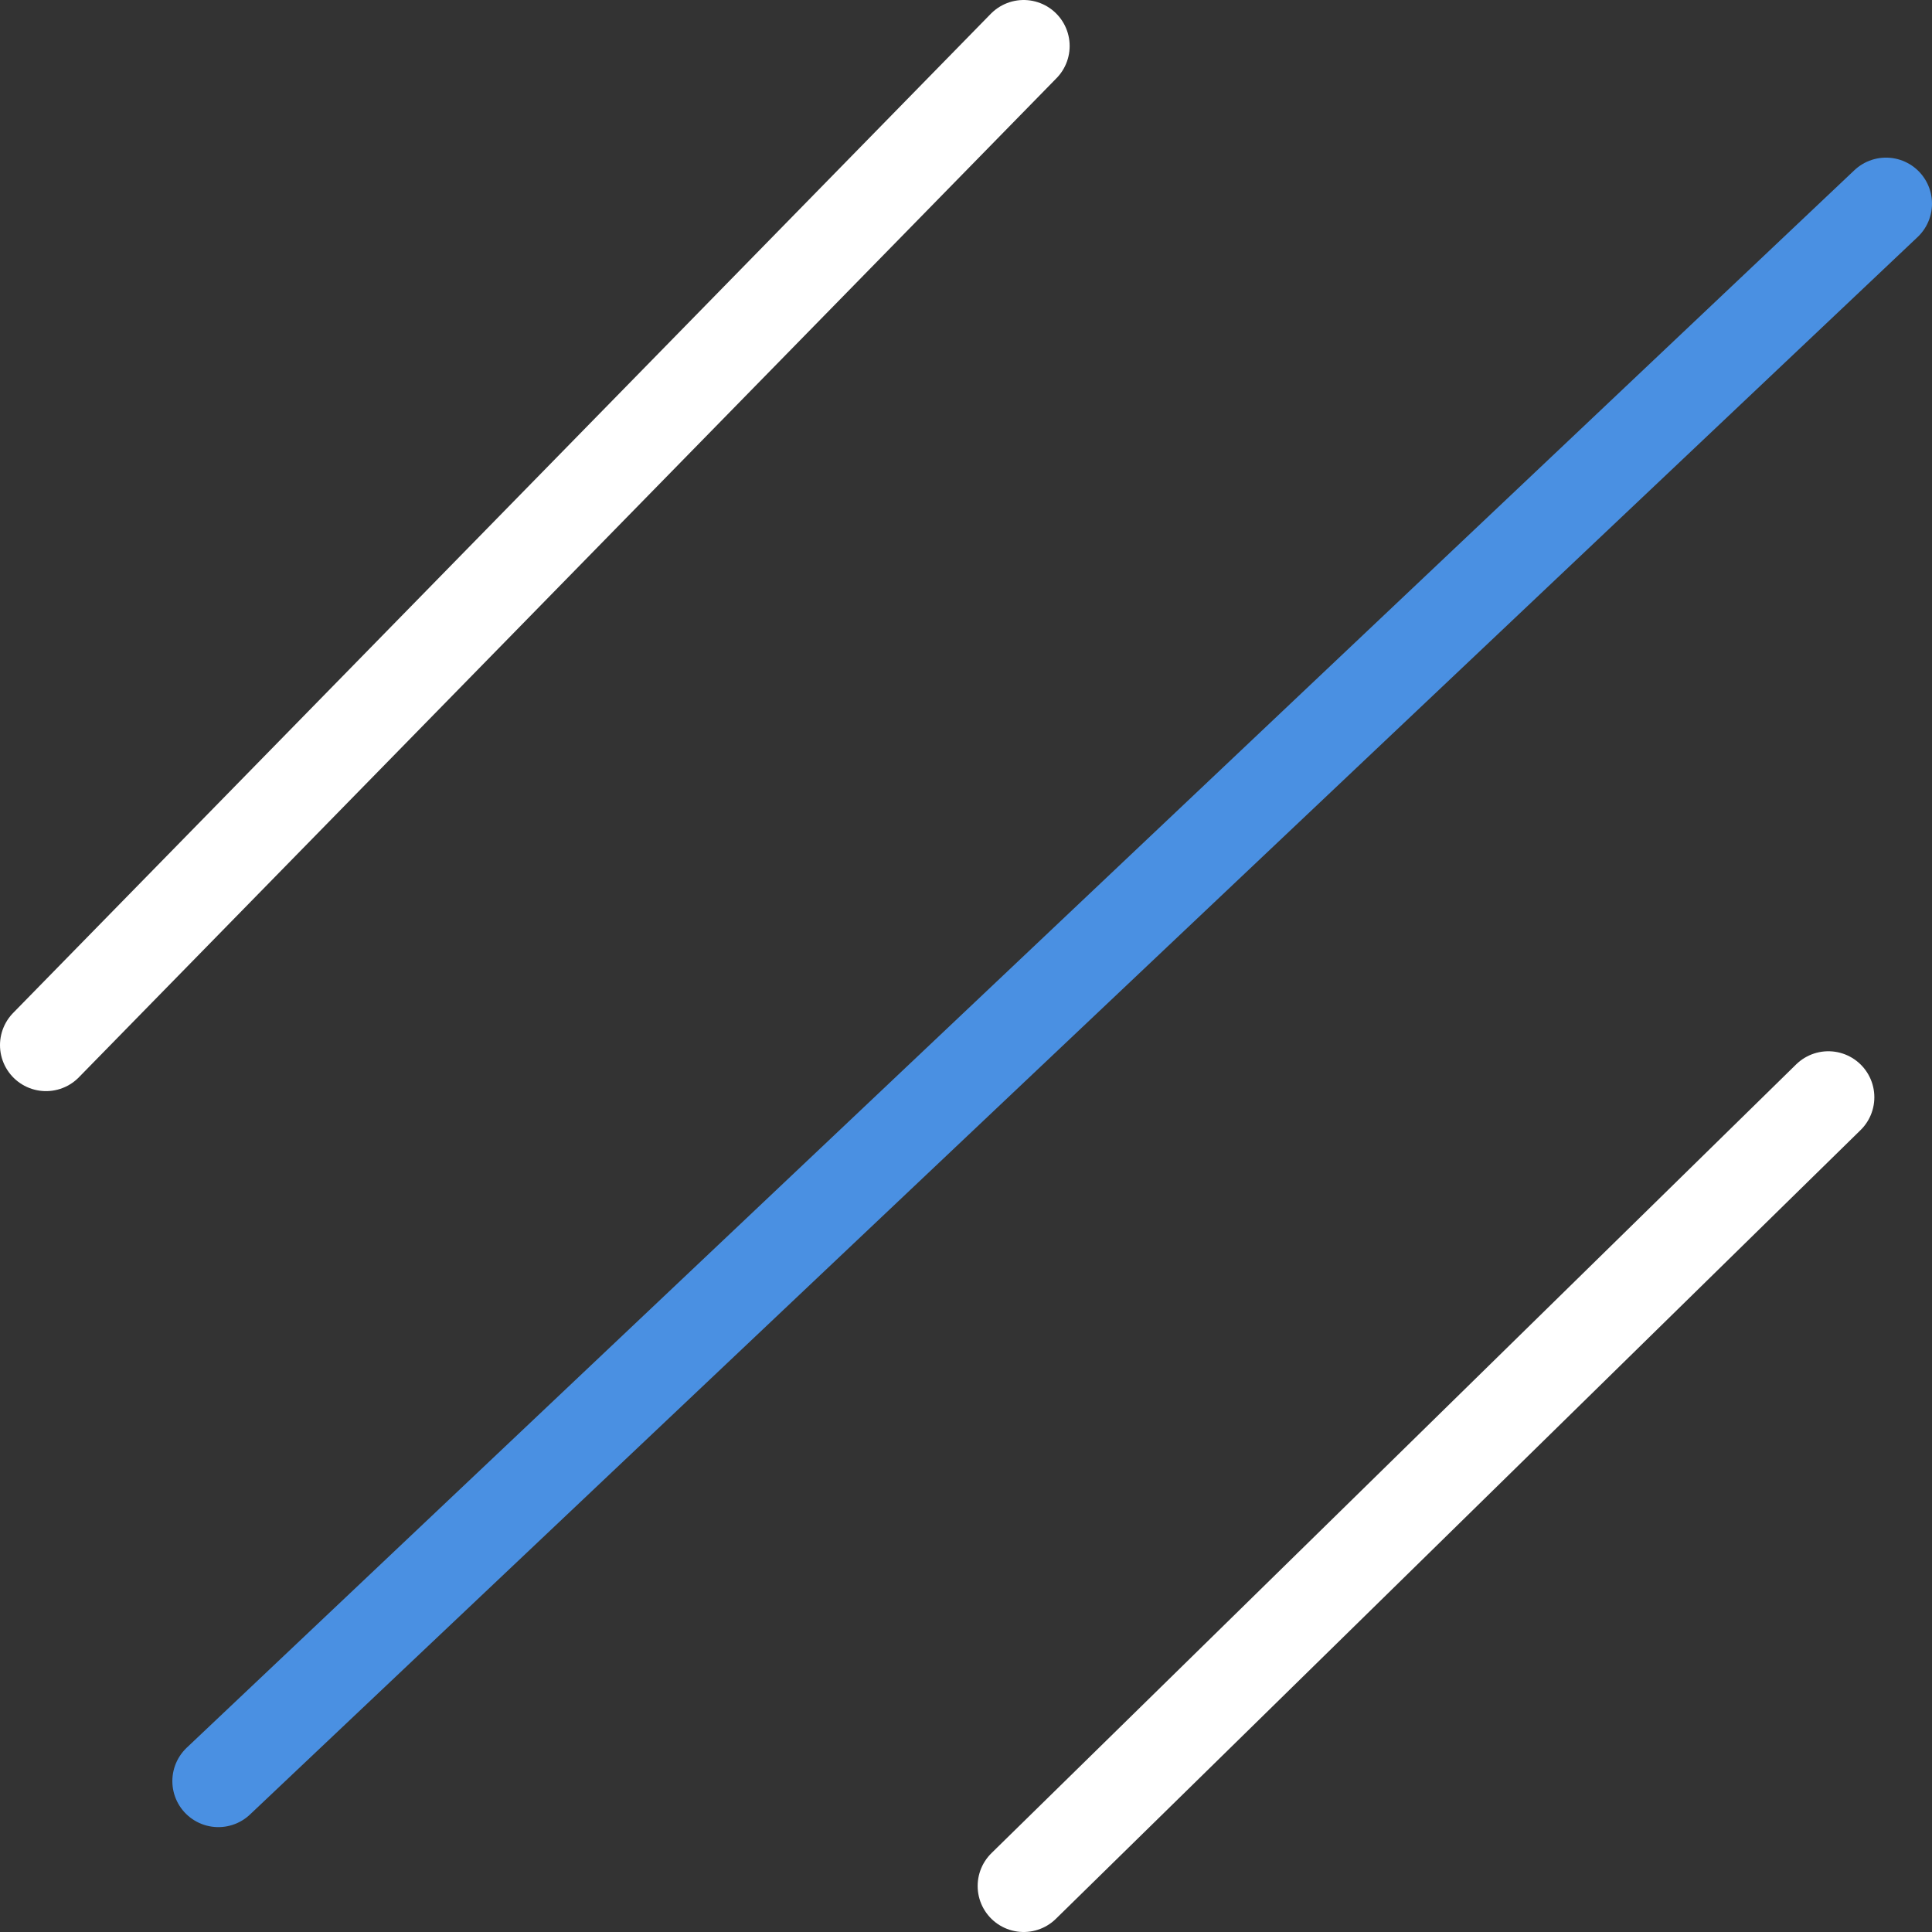
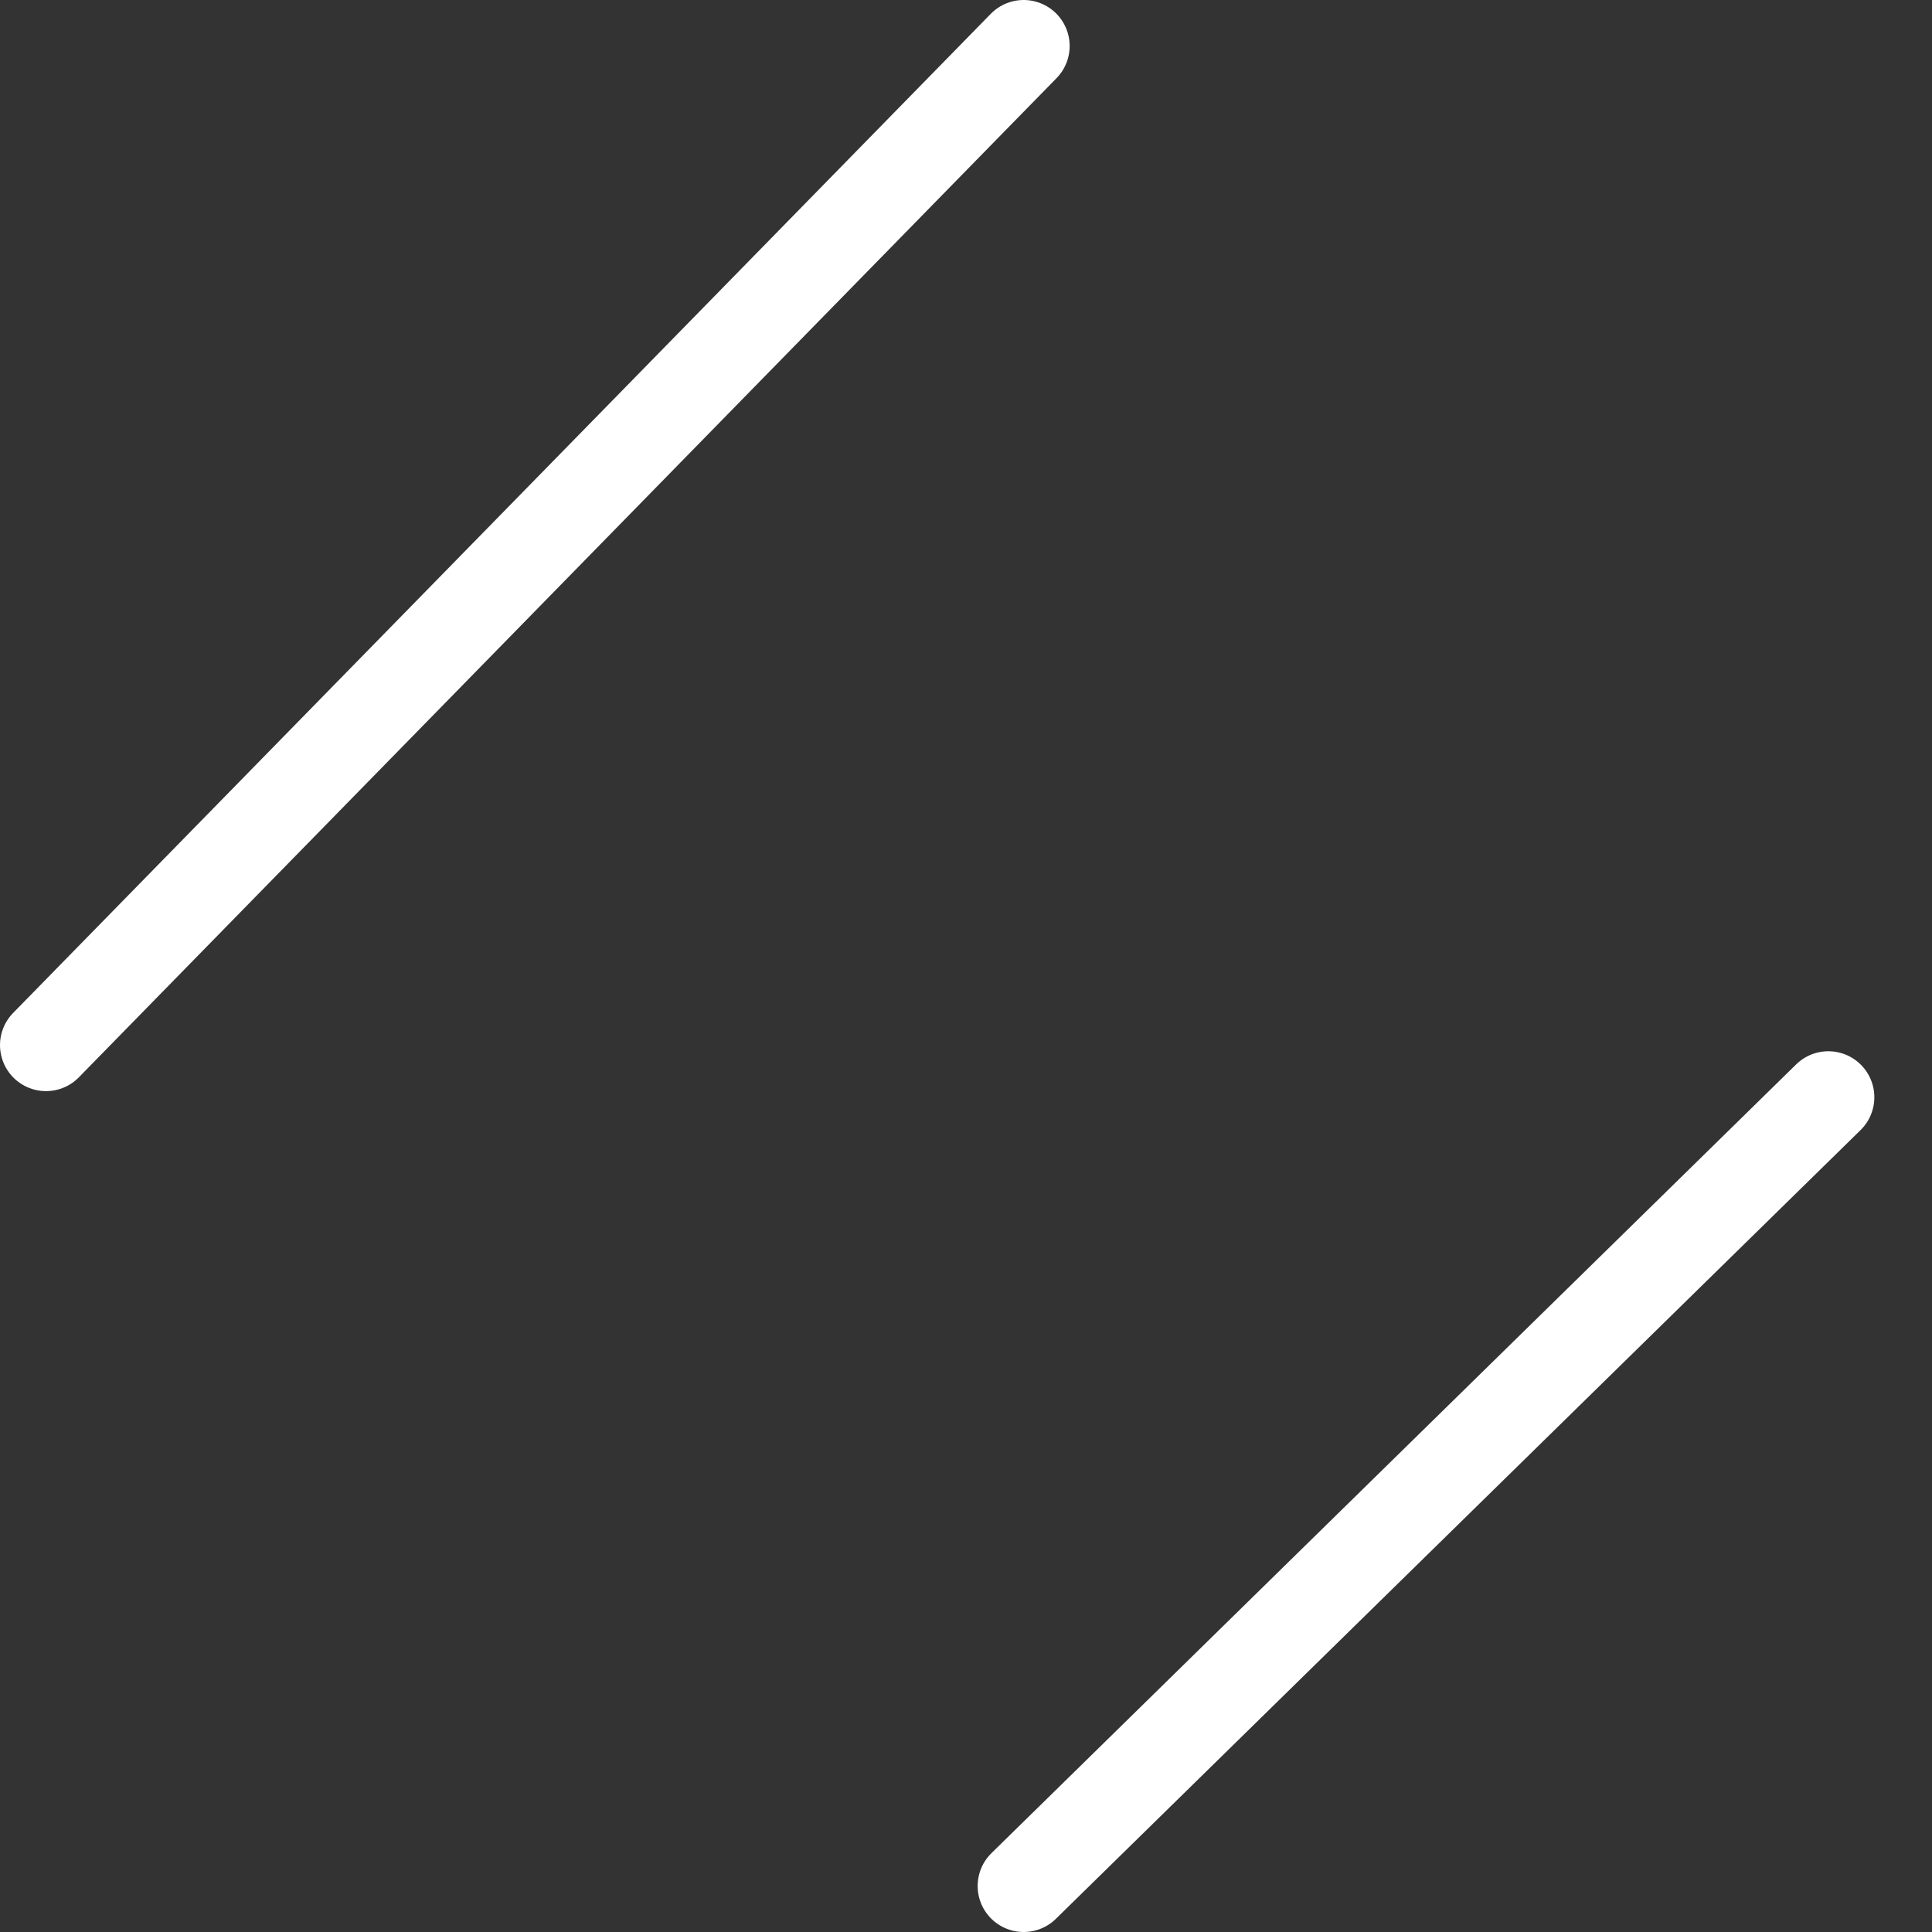
<svg xmlns="http://www.w3.org/2000/svg" viewBox="0 0 31.5 31.5">
  <rect x="0" y="0" width="31.5" height="31.5" fill="#333333" stroke="none" />
  <defs>
    <style>
      .cls-1, .cls-2 {
        fill: none;
        stroke-linecap: round;
        stroke-linejoin: round;
        stroke-width: 1.5px;
      }

      .cls-1 {
        stroke: #4a90e2;
      }

      .cls-2 {
        stroke: #fff;
      }
    </style>
  </defs>
  <g id="Layer_2" data-name="Layer 2">
    <g id="Layer_1-2" data-name="Layer 1">
      <g id="Group">
        <g id="Group-7">
-           <line id="Stroke-1" class="cls-1" x1="30.75" y1="3.32" x2="3.56" y2="29.04" />
          <line id="Stroke-3" class="cls-2" x1="16.69" y1="0.75" x2="0.75" y2="17.04" />
          <line id="Stroke-5" class="cls-2" x1="29.81" y1="17.89" x2="16.69" y2="30.75" />
        </g>
      </g>
    </g>
  </g>
</svg>